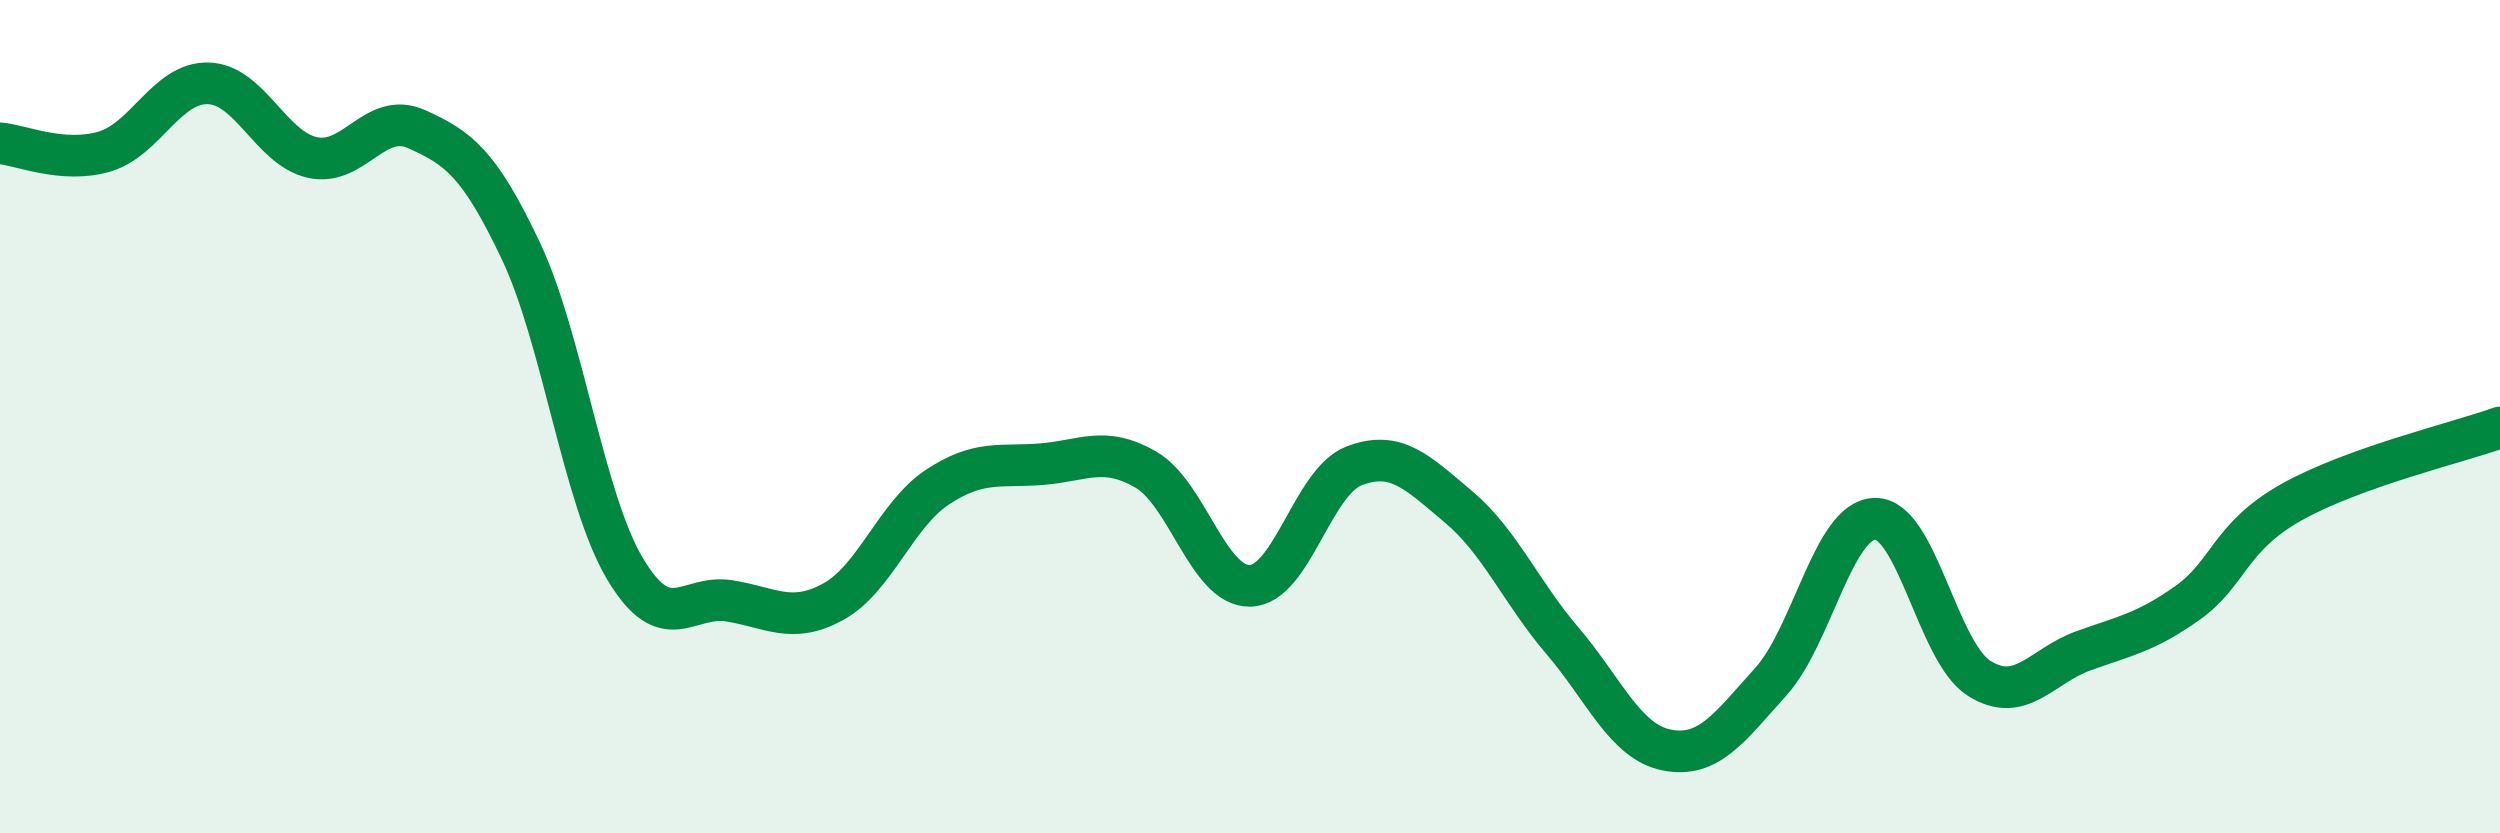
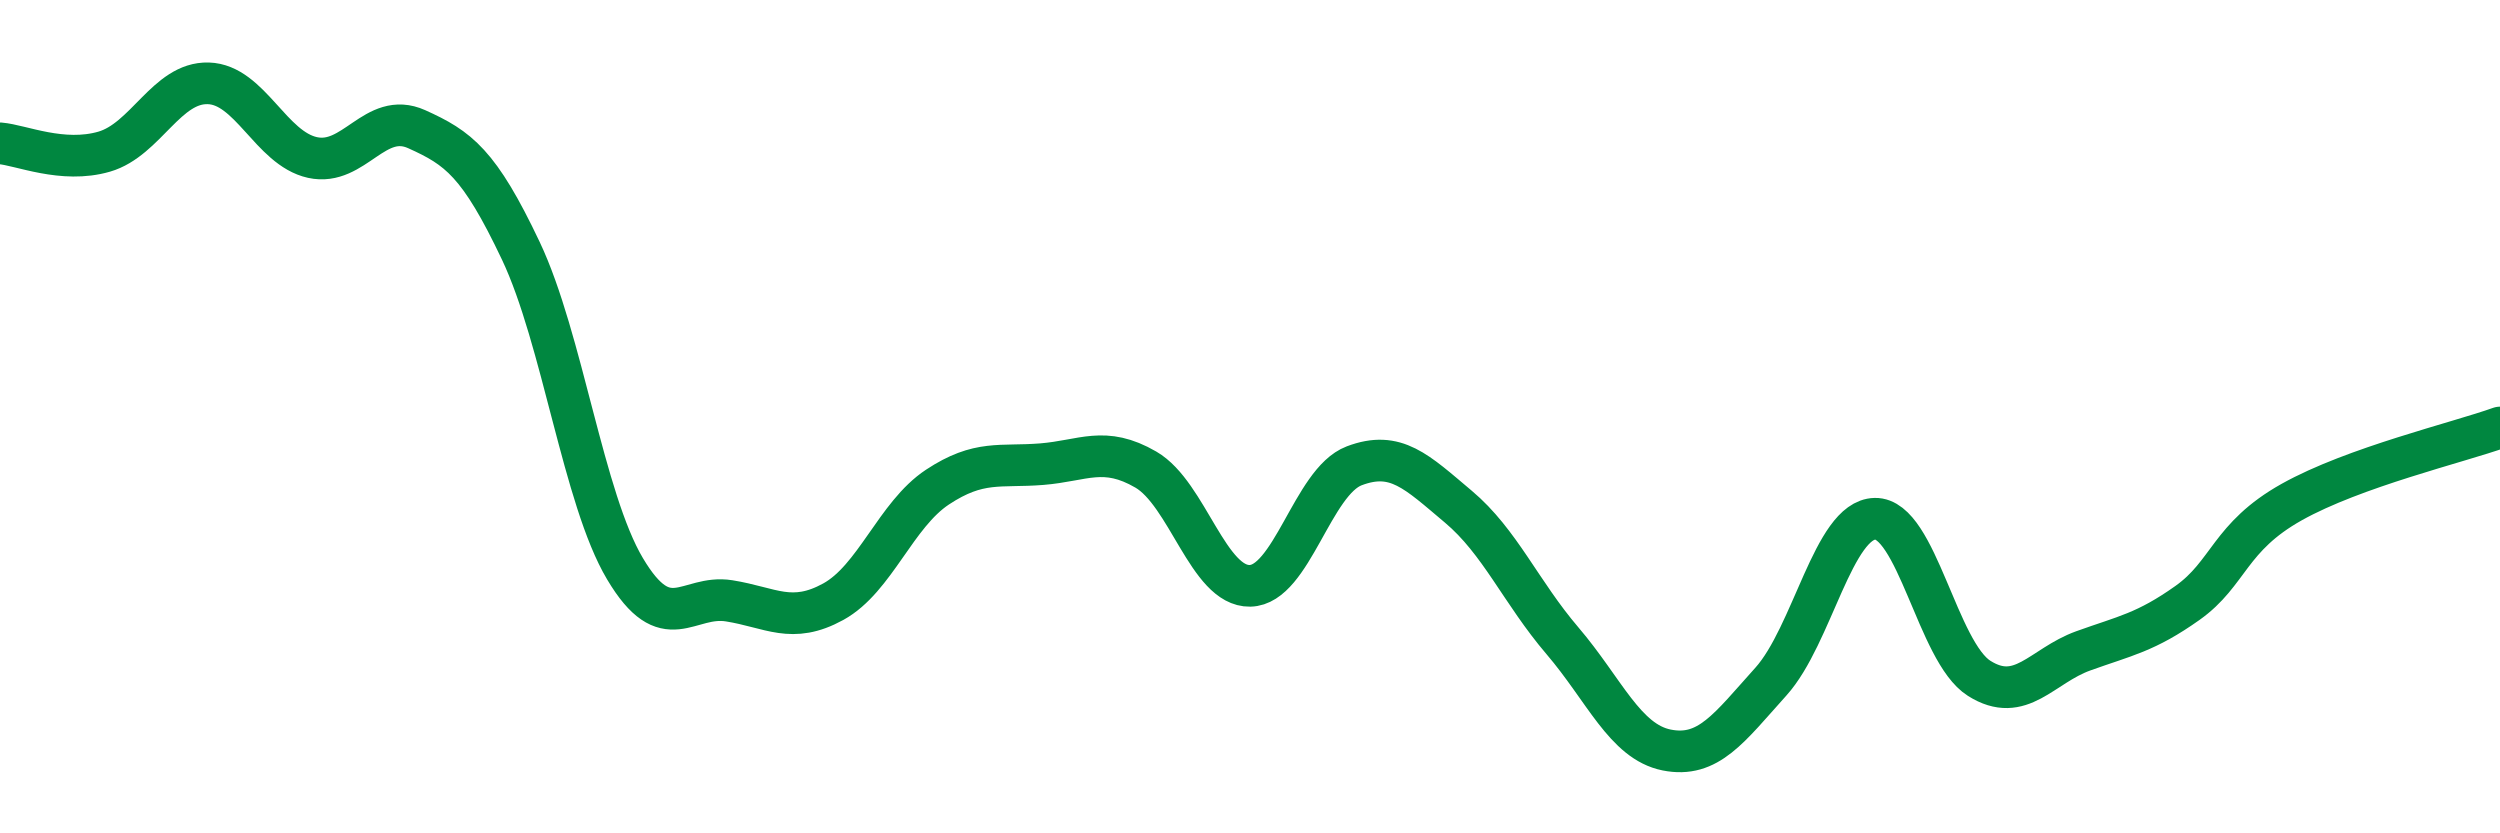
<svg xmlns="http://www.w3.org/2000/svg" width="60" height="20" viewBox="0 0 60 20">
-   <path d="M 0,3.44 C 0.5,3.48 1.5,3.93 2.5,3.64 C 3.5,3.35 4,1.97 5,2 C 6,2.03 6.5,3.56 7.5,3.78 C 8.5,4 9,2.65 10,3.1 C 11,3.55 11.5,3.91 12.5,6.02 C 13.5,8.13 14,11.97 15,13.65 C 16,15.33 16.5,14.26 17.5,14.42 C 18.5,14.58 19,14.99 20,14.44 C 21,13.89 21.5,12.35 22.5,11.69 C 23.5,11.03 24,11.22 25,11.14 C 26,11.06 26.5,10.69 27.5,11.27 C 28.5,11.85 29,14.08 30,14.06 C 31,14.04 31.5,11.56 32.5,11.18 C 33.5,10.8 34,11.32 35,12.16 C 36,13 36.5,14.21 37.5,15.38 C 38.5,16.55 39,17.8 40,18 C 41,18.2 41.5,17.47 42.5,16.36 C 43.5,15.25 44,12.47 45,12.45 C 46,12.43 46.5,15.65 47.5,16.28 C 48.5,16.91 49,15.98 50,15.62 C 51,15.26 51.5,15.18 52.5,14.47 C 53.5,13.76 53.5,12.89 55,12.05 C 56.5,11.21 59,10.62 60,10.26L60 20L0 20Z" fill="#008740" opacity="0.1" stroke-linecap="round" stroke-linejoin="round" />
  <path d="M 0,3.44 C 0.5,3.48 1.5,3.93 2.5,3.64 C 3.5,3.35 4,1.97 5,2 C 6,2.03 6.5,3.56 7.5,3.78 C 8.5,4 9,2.65 10,3.1 C 11,3.55 11.5,3.91 12.5,6.02 C 13.5,8.13 14,11.97 15,13.65 C 16,15.33 16.5,14.26 17.5,14.42 C 18.5,14.58 19,14.99 20,14.44 C 21,13.89 21.5,12.35 22.5,11.69 C 23.5,11.03 24,11.22 25,11.14 C 26,11.06 26.5,10.69 27.5,11.27 C 28.5,11.85 29,14.08 30,14.06 C 31,14.04 31.5,11.56 32.5,11.18 C 33.5,10.8 34,11.32 35,12.16 C 36,13 36.5,14.21 37.5,15.38 C 38.5,16.55 39,17.8 40,18 C 41,18.2 41.5,17.47 42.5,16.36 C 43.5,15.25 44,12.47 45,12.45 C 46,12.43 46.5,15.65 47.5,16.28 C 48.5,16.91 49,15.98 50,15.62 C 51,15.26 51.5,15.18 52.5,14.47 C 53.5,13.76 53.5,12.89 55,12.05 C 56.5,11.21 59,10.62 60,10.26" stroke="#008740" stroke-width="1" fill="none" stroke-linecap="round" stroke-linejoin="round" />
</svg>